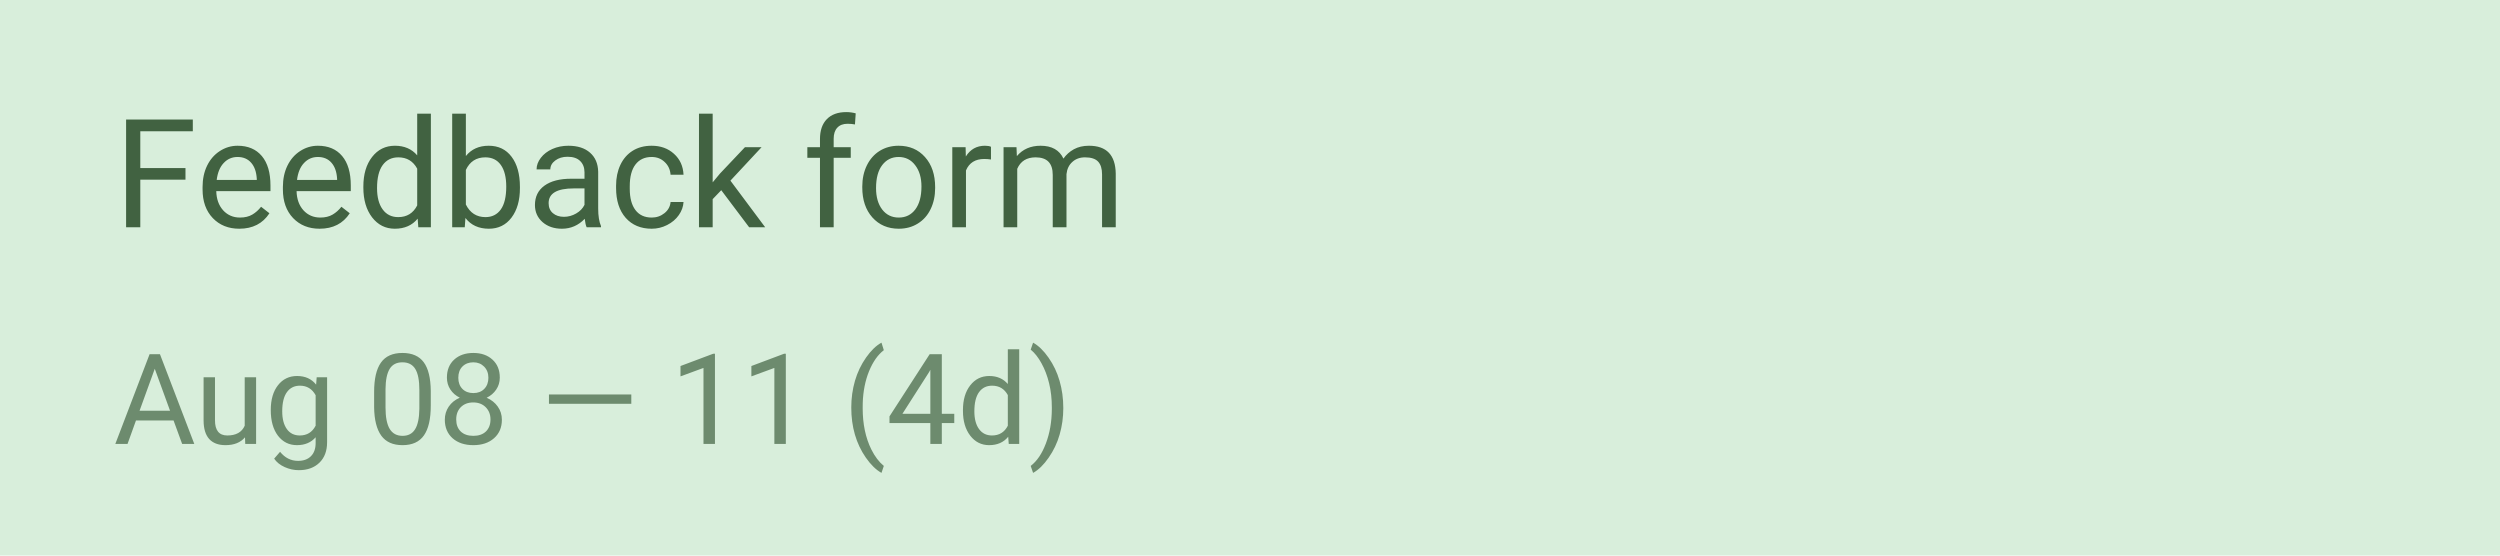
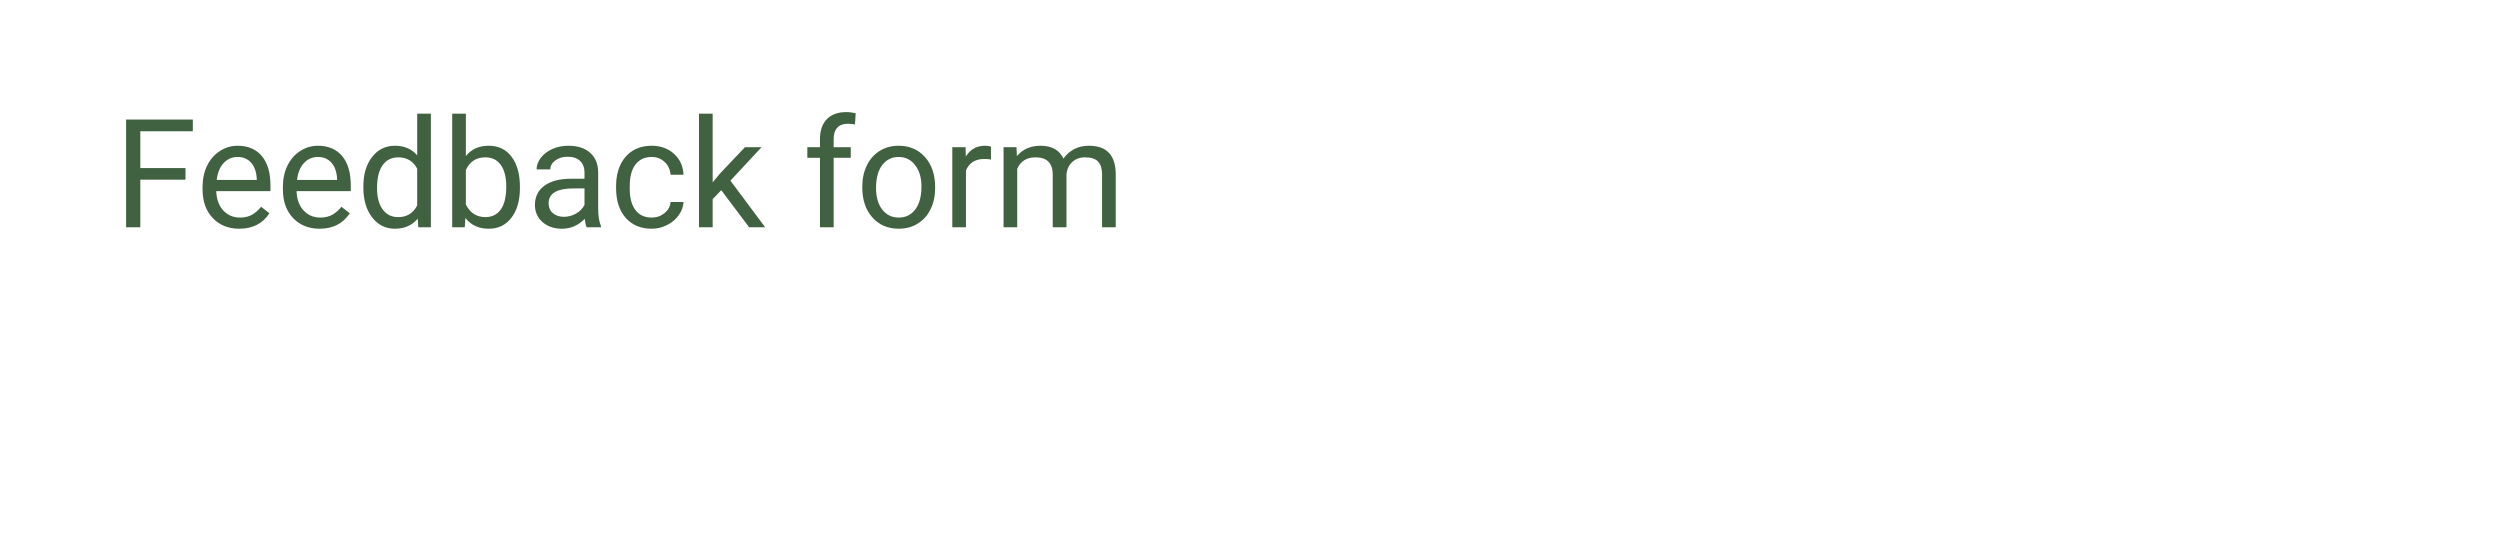
<svg xmlns="http://www.w3.org/2000/svg" width="216" height="48" viewBox="0 0 216 48" fill="none">
-   <path d="M0 0H216V48H0V0Z" fill="#D8EEDB" />
-   <path opacity="0.7" d="M14.996 36.331H11.748L11.019 38.355H9.964L12.925 30.602H13.82L16.786 38.355H15.737L14.996 36.331ZM12.057 35.49H14.693L13.372 31.863L12.057 35.49ZM21.168 37.785C20.785 38.236 20.222 38.461 19.48 38.461C18.866 38.461 18.397 38.284 18.074 37.929C17.755 37.57 17.593 37.041 17.59 36.342V32.593H18.575V36.315C18.575 37.188 18.93 37.625 19.64 37.625C20.392 37.625 20.893 37.345 21.142 36.784V32.593H22.127V38.355H21.189L21.168 37.785ZM23.394 35.426C23.394 34.528 23.602 33.814 24.017 33.285C24.432 32.753 24.983 32.486 25.668 32.486C26.371 32.486 26.919 32.735 27.313 33.232L27.361 32.593H28.261V38.216C28.261 38.962 28.039 39.549 27.596 39.979C27.155 40.408 26.562 40.623 25.817 40.623C25.401 40.623 24.995 40.534 24.598 40.357C24.2 40.179 23.896 39.936 23.687 39.627L24.198 39.036C24.62 39.558 25.137 39.819 25.748 39.819C26.227 39.819 26.6 39.684 26.866 39.414C27.136 39.145 27.271 38.765 27.271 38.275V37.78C26.877 38.234 26.339 38.461 25.657 38.461C24.983 38.461 24.436 38.19 24.017 37.647C23.602 37.103 23.394 36.363 23.394 35.426ZM24.384 35.538C24.384 36.187 24.518 36.699 24.784 37.071C25.05 37.441 25.423 37.625 25.902 37.625C26.523 37.625 26.98 37.343 27.271 36.779V34.148C26.969 33.598 26.516 33.323 25.913 33.323C25.433 33.323 25.059 33.509 24.789 33.882C24.519 34.254 24.384 34.806 24.384 35.538ZM37.218 35.048C37.218 36.202 37.021 37.059 36.627 37.62C36.233 38.181 35.617 38.461 34.779 38.461C33.952 38.461 33.339 38.188 32.942 37.641C32.544 37.091 32.338 36.271 32.324 35.181V33.866C32.324 32.726 32.521 31.88 32.915 31.326C33.309 30.772 33.927 30.495 34.768 30.495C35.602 30.495 36.217 30.763 36.611 31.299C37.005 31.831 37.207 32.655 37.218 33.77V35.048ZM36.233 33.701C36.233 32.866 36.115 32.259 35.881 31.88C35.647 31.496 35.276 31.304 34.768 31.304C34.264 31.304 33.897 31.494 33.666 31.874C33.435 32.254 33.316 32.838 33.309 33.626V35.202C33.309 36.04 33.43 36.66 33.671 37.061C33.916 37.458 34.285 37.657 34.779 37.657C35.265 37.657 35.626 37.469 35.86 37.093C36.098 36.716 36.222 36.123 36.233 35.314V33.701ZM43.182 32.625C43.182 33.012 43.079 33.356 42.873 33.658C42.671 33.96 42.395 34.196 42.048 34.366C42.452 34.54 42.772 34.794 43.006 35.128C43.244 35.461 43.363 35.84 43.363 36.262C43.363 36.933 43.136 37.467 42.681 37.865C42.23 38.262 41.636 38.461 40.897 38.461C40.152 38.461 39.554 38.262 39.103 37.865C38.656 37.464 38.432 36.929 38.432 36.262C38.432 35.843 38.545 35.465 38.773 35.128C39.003 34.791 39.321 34.535 39.726 34.361C39.382 34.191 39.11 33.955 38.911 33.653C38.712 33.351 38.613 33.008 38.613 32.625C38.613 31.972 38.822 31.453 39.241 31.07C39.66 30.687 40.212 30.495 40.897 30.495C41.579 30.495 42.129 30.687 42.548 31.07C42.971 31.453 43.182 31.972 43.182 32.625ZM42.378 36.241C42.378 35.808 42.239 35.454 41.962 35.181C41.689 34.908 41.331 34.771 40.887 34.771C40.443 34.771 40.086 34.906 39.816 35.176C39.55 35.446 39.417 35.8 39.417 36.241C39.417 36.681 39.547 37.027 39.806 37.279C40.069 37.531 40.432 37.657 40.897 37.657C41.359 37.657 41.721 37.531 41.984 37.279C42.246 37.023 42.378 36.677 42.378 36.241ZM40.897 31.304C40.51 31.304 40.196 31.425 39.955 31.666C39.717 31.904 39.598 32.229 39.598 32.641C39.598 33.035 39.715 33.355 39.95 33.599C40.187 33.841 40.503 33.962 40.897 33.962C41.291 33.962 41.606 33.841 41.84 33.599C42.078 33.355 42.197 33.035 42.197 32.641C42.197 32.247 42.074 31.926 41.829 31.677C41.584 31.429 41.274 31.304 40.897 31.304ZM54.545 34.888H47.431V34.084H54.545V34.888ZM61.772 38.355H60.781V31.789L58.795 32.519V31.624L61.617 30.564H61.772V38.355ZM67.895 38.355H66.905V31.789L64.919 32.519V31.624L67.741 30.564H67.895V38.355ZM73.55 35.208C73.55 34.405 73.657 33.635 73.87 32.897C74.087 32.158 74.408 31.487 74.834 30.884C75.26 30.28 75.702 29.854 76.16 29.606L76.362 30.255C75.844 30.653 75.418 31.26 75.084 32.077C74.754 32.893 74.573 33.807 74.541 34.819L74.536 35.272C74.536 36.642 74.786 37.831 75.286 38.839C75.588 39.443 75.947 39.915 76.362 40.256L76.16 40.858C75.688 40.595 75.237 40.155 74.807 39.537C73.969 38.33 73.55 36.887 73.55 35.208ZM81.373 35.751H82.449V36.555H81.373V38.355H80.382V36.555H76.852V35.974L80.324 30.602H81.373V35.751ZM77.97 35.751H80.382V31.949L80.265 32.162L77.97 35.751ZM83.199 35.426C83.199 34.542 83.409 33.832 83.828 33.296C84.247 32.756 84.795 32.486 85.473 32.486C86.148 32.486 86.682 32.717 87.076 33.179V30.175H88.061V38.355H87.156L87.108 37.737C86.714 38.22 86.165 38.461 85.463 38.461C84.795 38.461 84.25 38.188 83.828 37.641C83.409 37.094 83.199 36.381 83.199 35.501V35.426ZM84.185 35.538C84.185 36.191 84.32 36.702 84.589 37.071C84.859 37.441 85.232 37.625 85.707 37.625C86.332 37.625 86.788 37.345 87.076 36.784V34.137C86.781 33.594 86.329 33.323 85.718 33.323C85.235 33.323 84.859 33.509 84.589 33.882C84.32 34.254 84.185 34.806 84.185 35.538ZM91.869 35.261C91.869 36.053 91.764 36.812 91.554 37.54C91.349 38.264 91.031 38.933 90.601 39.547C90.175 40.162 89.728 40.598 89.259 40.858L89.052 40.256C89.598 39.837 90.037 39.187 90.367 38.307C90.701 37.423 90.871 36.443 90.878 35.367V35.197C90.878 34.452 90.8 33.759 90.644 33.12C90.488 32.478 90.269 31.902 89.989 31.395C89.712 30.887 89.4 30.491 89.052 30.207L89.259 29.606C89.728 29.865 90.173 30.298 90.596 30.905C91.022 31.512 91.34 32.181 91.549 32.913C91.762 33.644 91.869 34.427 91.869 35.261Z" fill="#416241" />
  <path d="M16.026 15.525H12.122V19.634H10.895V10.33H16.659V11.34H12.122V14.522H16.026V15.525ZM20.672 19.762C19.735 19.762 18.972 19.455 18.384 18.842C17.796 18.224 17.502 17.4 17.502 16.369V16.151C17.502 15.466 17.632 14.854 17.892 14.317C18.156 13.776 18.523 13.355 18.991 13.052C19.464 12.745 19.975 12.592 20.525 12.592C21.424 12.592 22.122 12.888 22.621 13.48C23.119 14.072 23.368 14.92 23.368 16.024V16.516H18.685C18.702 17.197 18.9 17.749 19.279 18.171C19.662 18.588 20.148 18.797 20.736 18.797C21.153 18.797 21.507 18.712 21.797 18.541C22.086 18.371 22.34 18.145 22.557 17.864L23.279 18.426C22.7 19.317 21.831 19.762 20.672 19.762ZM20.525 13.563C20.048 13.563 19.647 13.738 19.324 14.087C19 14.432 18.8 14.918 18.723 15.544H22.186V15.455C22.152 14.854 21.99 14.39 21.701 14.062C21.411 13.729 21.019 13.563 20.525 13.563ZM27.611 19.762C26.674 19.762 25.912 19.455 25.324 18.842C24.736 18.224 24.442 17.4 24.442 16.369V16.151C24.442 15.466 24.572 14.854 24.832 14.317C25.096 13.776 25.462 13.355 25.931 13.052C26.404 12.745 26.915 12.592 27.465 12.592C28.363 12.592 29.062 12.888 29.56 13.48C30.059 14.072 30.308 14.92 30.308 16.024V16.516H25.624C25.641 17.197 25.839 17.749 26.218 18.171C26.602 18.588 27.087 18.797 27.675 18.797C28.093 18.797 28.446 18.712 28.736 18.541C29.026 18.371 29.279 18.145 29.497 17.864L30.219 18.426C29.639 19.317 28.77 19.762 27.611 19.762ZM27.465 13.563C26.987 13.563 26.587 13.738 26.263 14.087C25.939 14.432 25.739 14.918 25.663 15.544H29.126V15.455C29.092 14.854 28.93 14.39 28.64 14.062C28.351 13.729 27.959 13.563 27.465 13.563ZM31.394 16.119C31.394 15.059 31.646 14.207 32.148 13.563C32.651 12.916 33.309 12.592 34.123 12.592C34.932 12.592 35.573 12.869 36.046 13.423V9.819H37.228V19.634H36.142L36.085 18.893C35.612 19.472 34.954 19.762 34.11 19.762C33.309 19.762 32.655 19.434 32.148 18.778C31.646 18.122 31.394 17.265 31.394 16.209V16.119ZM32.577 16.254C32.577 17.038 32.738 17.651 33.062 18.094C33.386 18.537 33.833 18.759 34.404 18.759C35.154 18.759 35.701 18.422 36.046 17.749V14.573C35.693 13.921 35.15 13.595 34.417 13.595C33.837 13.595 33.386 13.819 33.062 14.266C32.738 14.714 32.577 15.376 32.577 16.254ZM44.922 16.254C44.922 17.31 44.679 18.16 44.194 18.803C43.708 19.442 43.056 19.762 42.238 19.762C41.365 19.762 40.69 19.453 40.213 18.835L40.155 19.634H39.069V9.819H40.251V13.48C40.728 12.888 41.386 12.592 42.225 12.592C43.065 12.592 43.723 12.909 44.2 13.544C44.681 14.179 44.922 15.048 44.922 16.151V16.254ZM43.74 16.119C43.74 15.314 43.584 14.692 43.273 14.254C42.962 13.815 42.515 13.595 41.931 13.595C41.152 13.595 40.592 13.957 40.251 14.682V17.672C40.613 18.396 41.178 18.759 41.944 18.759C42.511 18.759 42.952 18.539 43.267 18.1C43.582 17.662 43.74 17.001 43.74 16.119ZM50.686 19.634C50.618 19.498 50.562 19.255 50.52 18.905C49.97 19.476 49.314 19.762 48.552 19.762C47.87 19.762 47.31 19.57 46.871 19.187C46.437 18.799 46.219 18.309 46.219 17.717C46.219 16.997 46.492 16.439 47.037 16.043C47.587 15.642 48.358 15.442 49.35 15.442H50.501V14.899C50.501 14.486 50.377 14.158 50.13 13.915C49.883 13.668 49.519 13.544 49.037 13.544C48.615 13.544 48.262 13.651 47.977 13.864C47.691 14.077 47.548 14.335 47.548 14.637H46.36C46.36 14.292 46.481 13.96 46.724 13.64C46.971 13.316 47.303 13.061 47.721 12.873C48.143 12.686 48.605 12.592 49.108 12.592C49.904 12.592 50.528 12.792 50.98 13.193C51.431 13.589 51.666 14.136 51.683 14.835V18.017C51.683 18.652 51.764 19.157 51.925 19.532V19.634H50.686ZM48.724 18.733C49.095 18.733 49.446 18.637 49.779 18.445C50.111 18.254 50.351 18.005 50.501 17.698V16.279H49.574C48.126 16.279 47.401 16.703 47.401 17.551C47.401 17.921 47.525 18.211 47.772 18.42C48.019 18.629 48.336 18.733 48.724 18.733ZM56.309 18.797C56.731 18.797 57.099 18.669 57.415 18.413C57.73 18.158 57.904 17.838 57.938 17.455H59.057C59.035 17.851 58.899 18.228 58.648 18.586C58.397 18.944 58.06 19.229 57.638 19.442C57.221 19.655 56.778 19.762 56.309 19.762C55.368 19.762 54.618 19.449 54.06 18.822C53.506 18.192 53.229 17.331 53.229 16.241V16.043C53.229 15.37 53.353 14.771 53.6 14.247C53.847 13.723 54.2 13.316 54.66 13.027C55.125 12.737 55.672 12.592 56.303 12.592C57.078 12.592 57.721 12.824 58.233 13.289C58.748 13.753 59.023 14.356 59.057 15.097H57.938C57.904 14.65 57.734 14.283 57.427 13.998C57.125 13.708 56.75 13.563 56.303 13.563C55.702 13.563 55.236 13.781 54.903 14.215C54.575 14.646 54.411 15.27 54.411 16.087V16.311C54.411 17.108 54.575 17.721 54.903 18.151C55.231 18.582 55.7 18.797 56.309 18.797ZM62.316 16.433L61.575 17.206V19.634H60.392V9.819H61.575V15.755L62.207 14.995L64.361 12.72H65.798L63.108 15.608L66.111 19.634H64.725L62.316 16.433ZM70.846 19.634V13.634H69.754V12.72H70.846V12.011C70.846 11.269 71.044 10.696 71.441 10.292C71.837 9.887 72.397 9.685 73.121 9.685C73.394 9.685 73.664 9.721 73.933 9.793L73.869 10.752C73.669 10.713 73.456 10.694 73.23 10.694C72.847 10.694 72.55 10.807 72.342 11.033C72.133 11.255 72.029 11.574 72.029 11.992V12.72H73.505V13.634H72.029V19.634H70.846ZM74.501 16.113C74.501 15.436 74.634 14.826 74.898 14.286C75.166 13.745 75.537 13.327 76.01 13.033C76.487 12.739 77.03 12.592 77.639 12.592C78.581 12.592 79.341 12.918 79.92 13.57C80.504 14.222 80.796 15.088 80.796 16.171V16.254C80.796 16.927 80.666 17.532 80.406 18.068C80.15 18.601 79.782 19.016 79.3 19.314C78.823 19.613 78.274 19.762 77.652 19.762C76.715 19.762 75.954 19.436 75.371 18.784C74.791 18.132 74.501 17.27 74.501 16.196V16.113ZM75.69 16.254C75.69 17.02 75.867 17.636 76.22 18.1C76.578 18.565 77.055 18.797 77.652 18.797C78.252 18.797 78.73 18.562 79.083 18.094C79.437 17.621 79.614 16.961 79.614 16.113C79.614 15.355 79.433 14.741 79.07 14.273C78.713 13.8 78.235 13.563 77.639 13.563C77.055 13.563 76.585 13.796 76.227 14.26C75.869 14.724 75.69 15.389 75.69 16.254ZM85.62 13.781C85.441 13.751 85.247 13.736 85.039 13.736C84.263 13.736 83.737 14.066 83.46 14.726V19.634H82.278V12.72H83.428L83.448 13.519C83.835 12.901 84.385 12.592 85.096 12.592C85.326 12.592 85.501 12.622 85.62 12.682V13.781ZM87.825 12.72L87.857 13.487C88.364 12.89 89.047 12.592 89.908 12.592C90.875 12.592 91.533 12.963 91.882 13.704C92.112 13.372 92.411 13.103 92.777 12.899C93.148 12.694 93.584 12.592 94.087 12.592C95.603 12.592 96.375 13.395 96.4 15.001V19.634H95.218V15.072C95.218 14.577 95.105 14.209 94.879 13.966C94.653 13.719 94.274 13.595 93.742 13.595C93.303 13.595 92.939 13.727 92.649 13.992C92.359 14.251 92.191 14.603 92.144 15.046V19.634H90.956V15.103C90.956 14.098 90.464 13.595 89.48 13.595C88.704 13.595 88.174 13.925 87.889 14.586V19.634H86.707V12.72H87.825Z" fill="#416241" />
</svg>